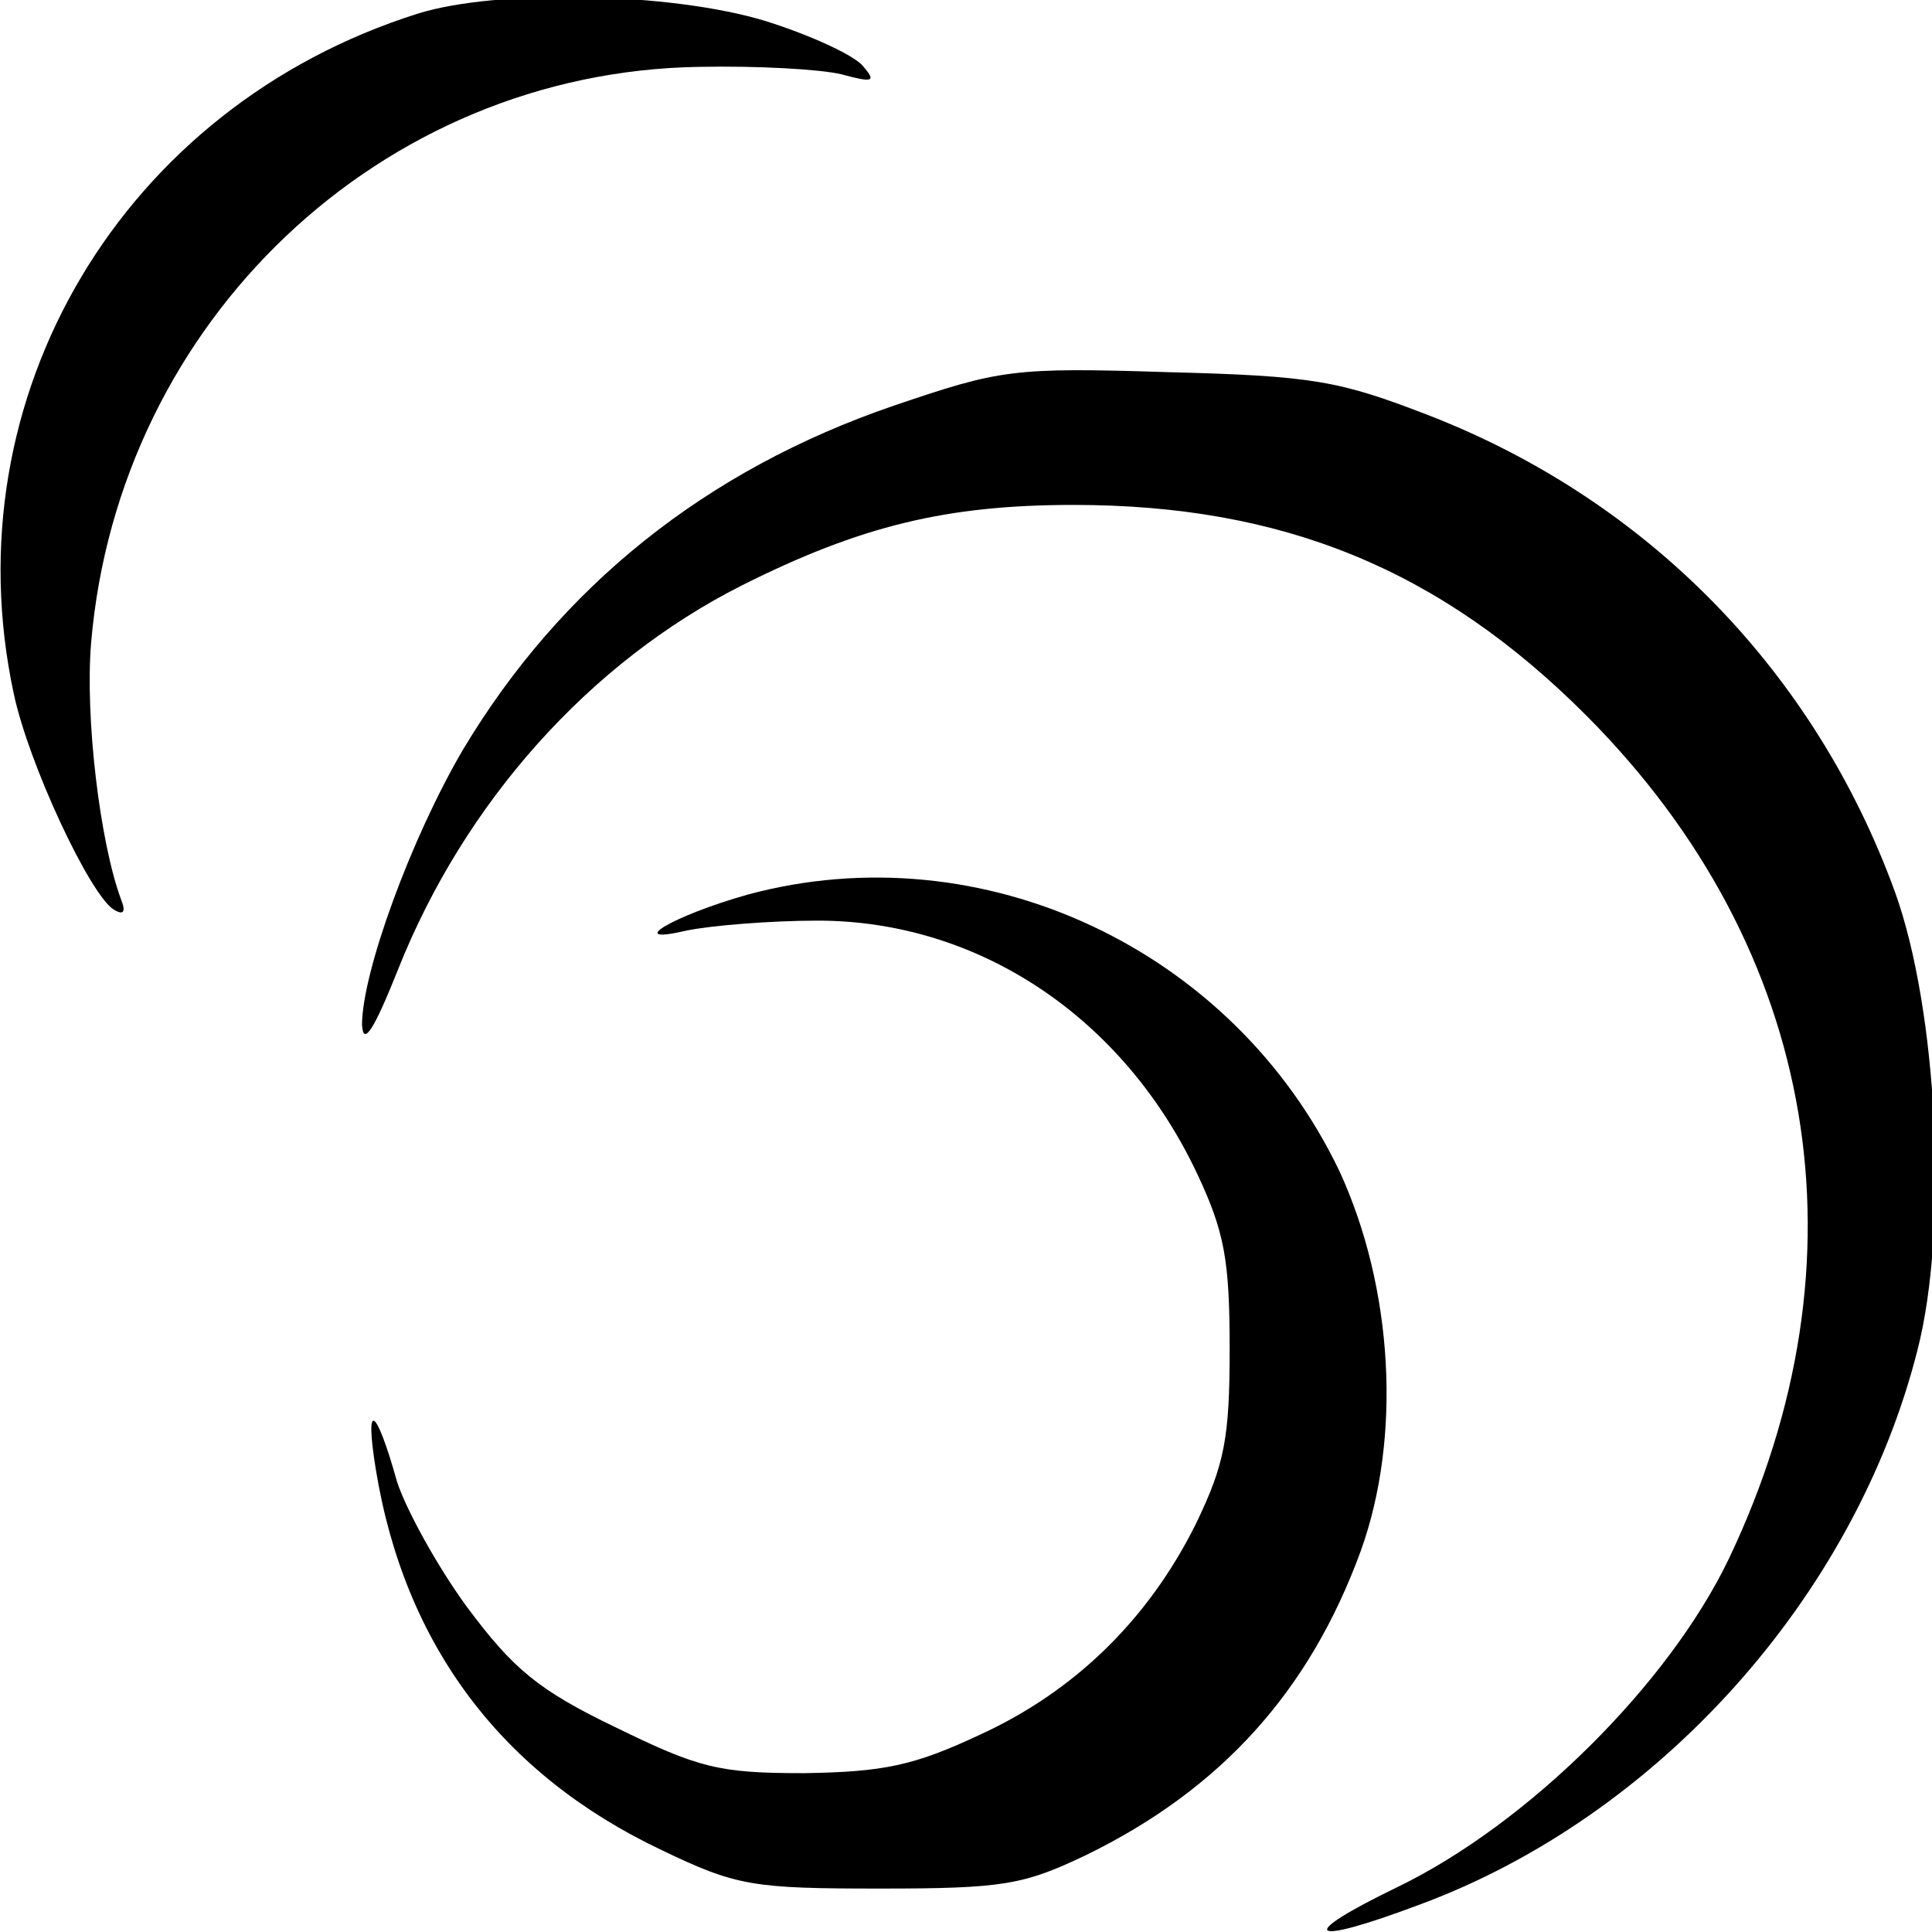
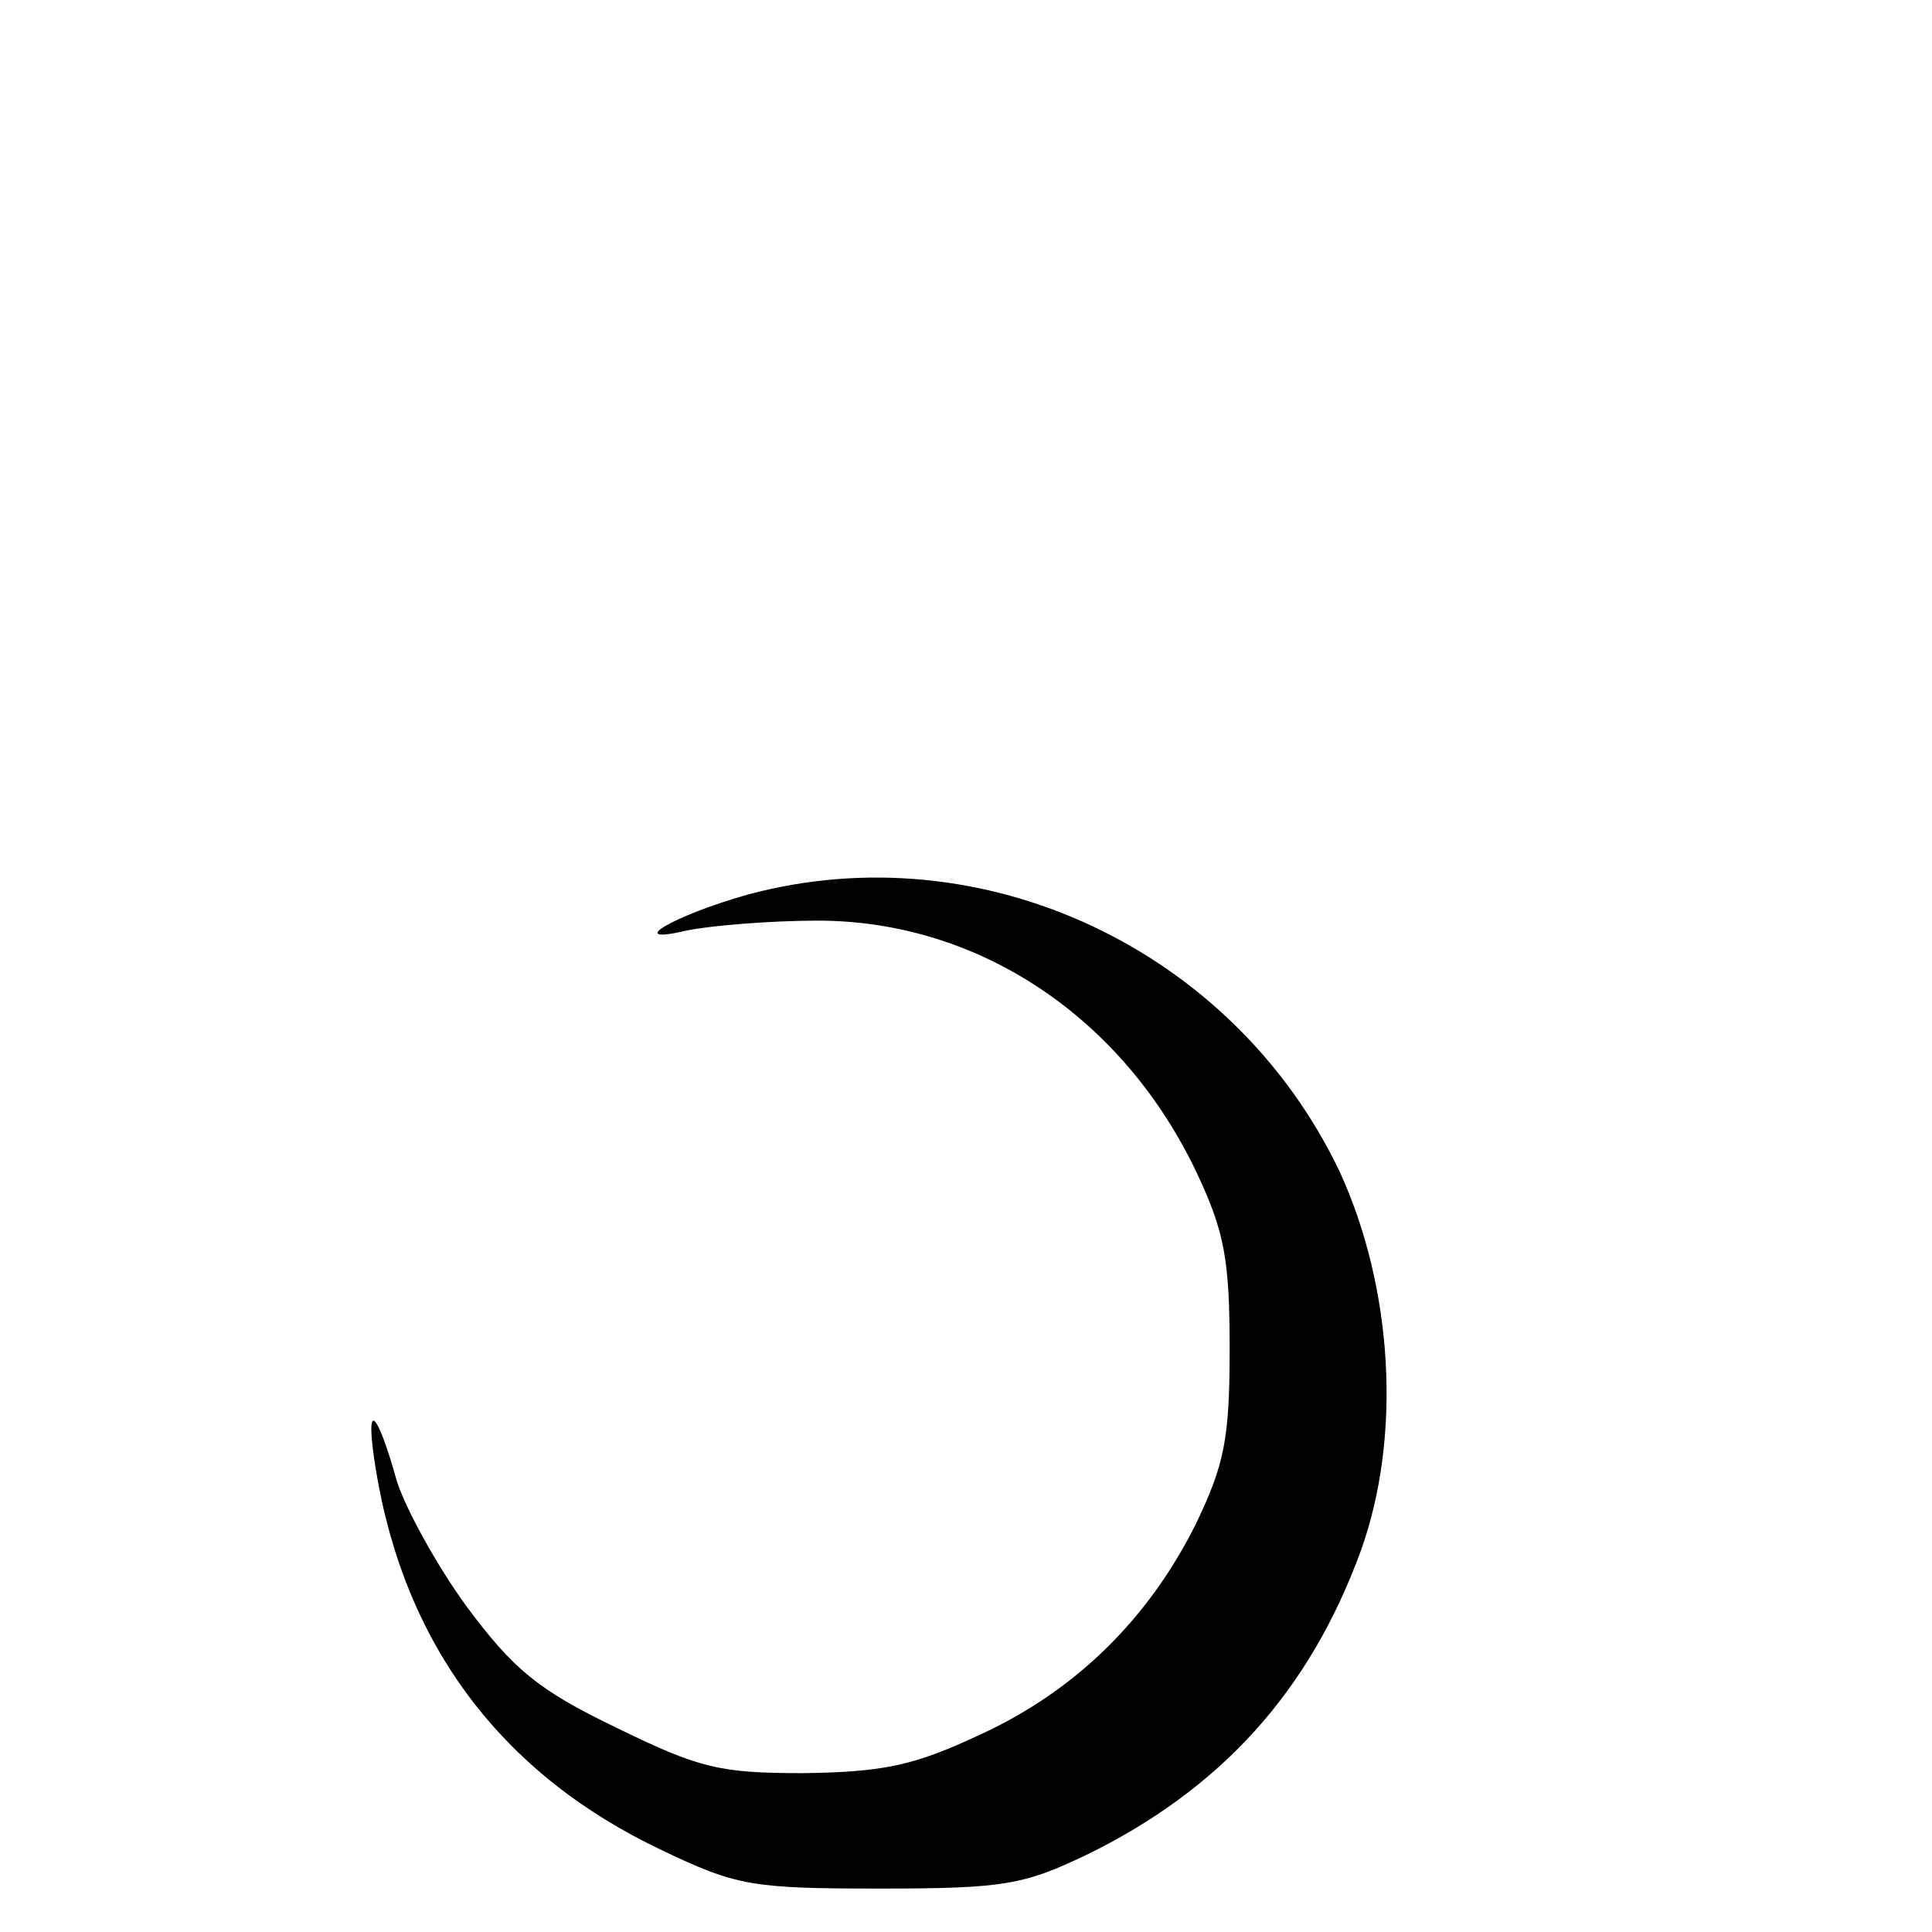
<svg xmlns="http://www.w3.org/2000/svg" version="1.0" width="260pt" height="260pt" viewBox="0 0 260 260" preserveAspectRatio="xMidYMid meet">
  <g transform="translate(0,260) scale(0.168,-0.167)" fill="#000000" stroke="none">
-     <path d="M335 1546 c-237 -75 -375 -309 -324 -548 12 -57 61 -162 80 -174 8 -5 10 -2 6 8 -17 46 -29 147 -24 207 22 259 232 460 487 464 47 1 98 -2 114 -6 26 -7 28 -6 17 7 -8 9 -43 25 -78 36 -75 23 -214 26 -278 6z" />
-     <path d="M716 1230 c-151 -52 -267 -146 -345 -277 -42 -72 -81 -180 -81 -222 1 -18 10 -3 29 45 53 134 153 247 275 309 95 48 164 65 266 65 168 0 294 -52 411 -170 186 -188 228 -438 114 -679 -48 -101 -161 -214 -266 -265 -82 -40 -72 -48 18 -14 191 71 349 248 399 447 25 98 16 274 -18 369 -64 177 -197 315 -373 384 -72 28 -92 32 -210 35 -124 4 -134 2 -219 -27z" />
+     <path d="M335 1546 z" />
    <path d="M599 836 c-60 -17 -100 -41 -49 -29 19 4 67 8 105 8 129 0 245 -78 304 -204 22 -47 26 -70 26 -141 0 -72 -4 -93 -27 -141 -38 -77 -97 -135 -173 -170 -53 -25 -77 -30 -141 -31 -68 0 -84 4 -151 37 -62 30 -82 47 -119 97 -24 33 -49 79 -56 101 -17 61 -26 66 -17 10 23 -142 101 -246 229 -307 60 -29 73 -31 175 -31 99 0 115 3 165 27 108 53 179 132 220 245 33 92 26 212 -17 306 -85 179 -286 274 -474 223z" />
  </g>
</svg>